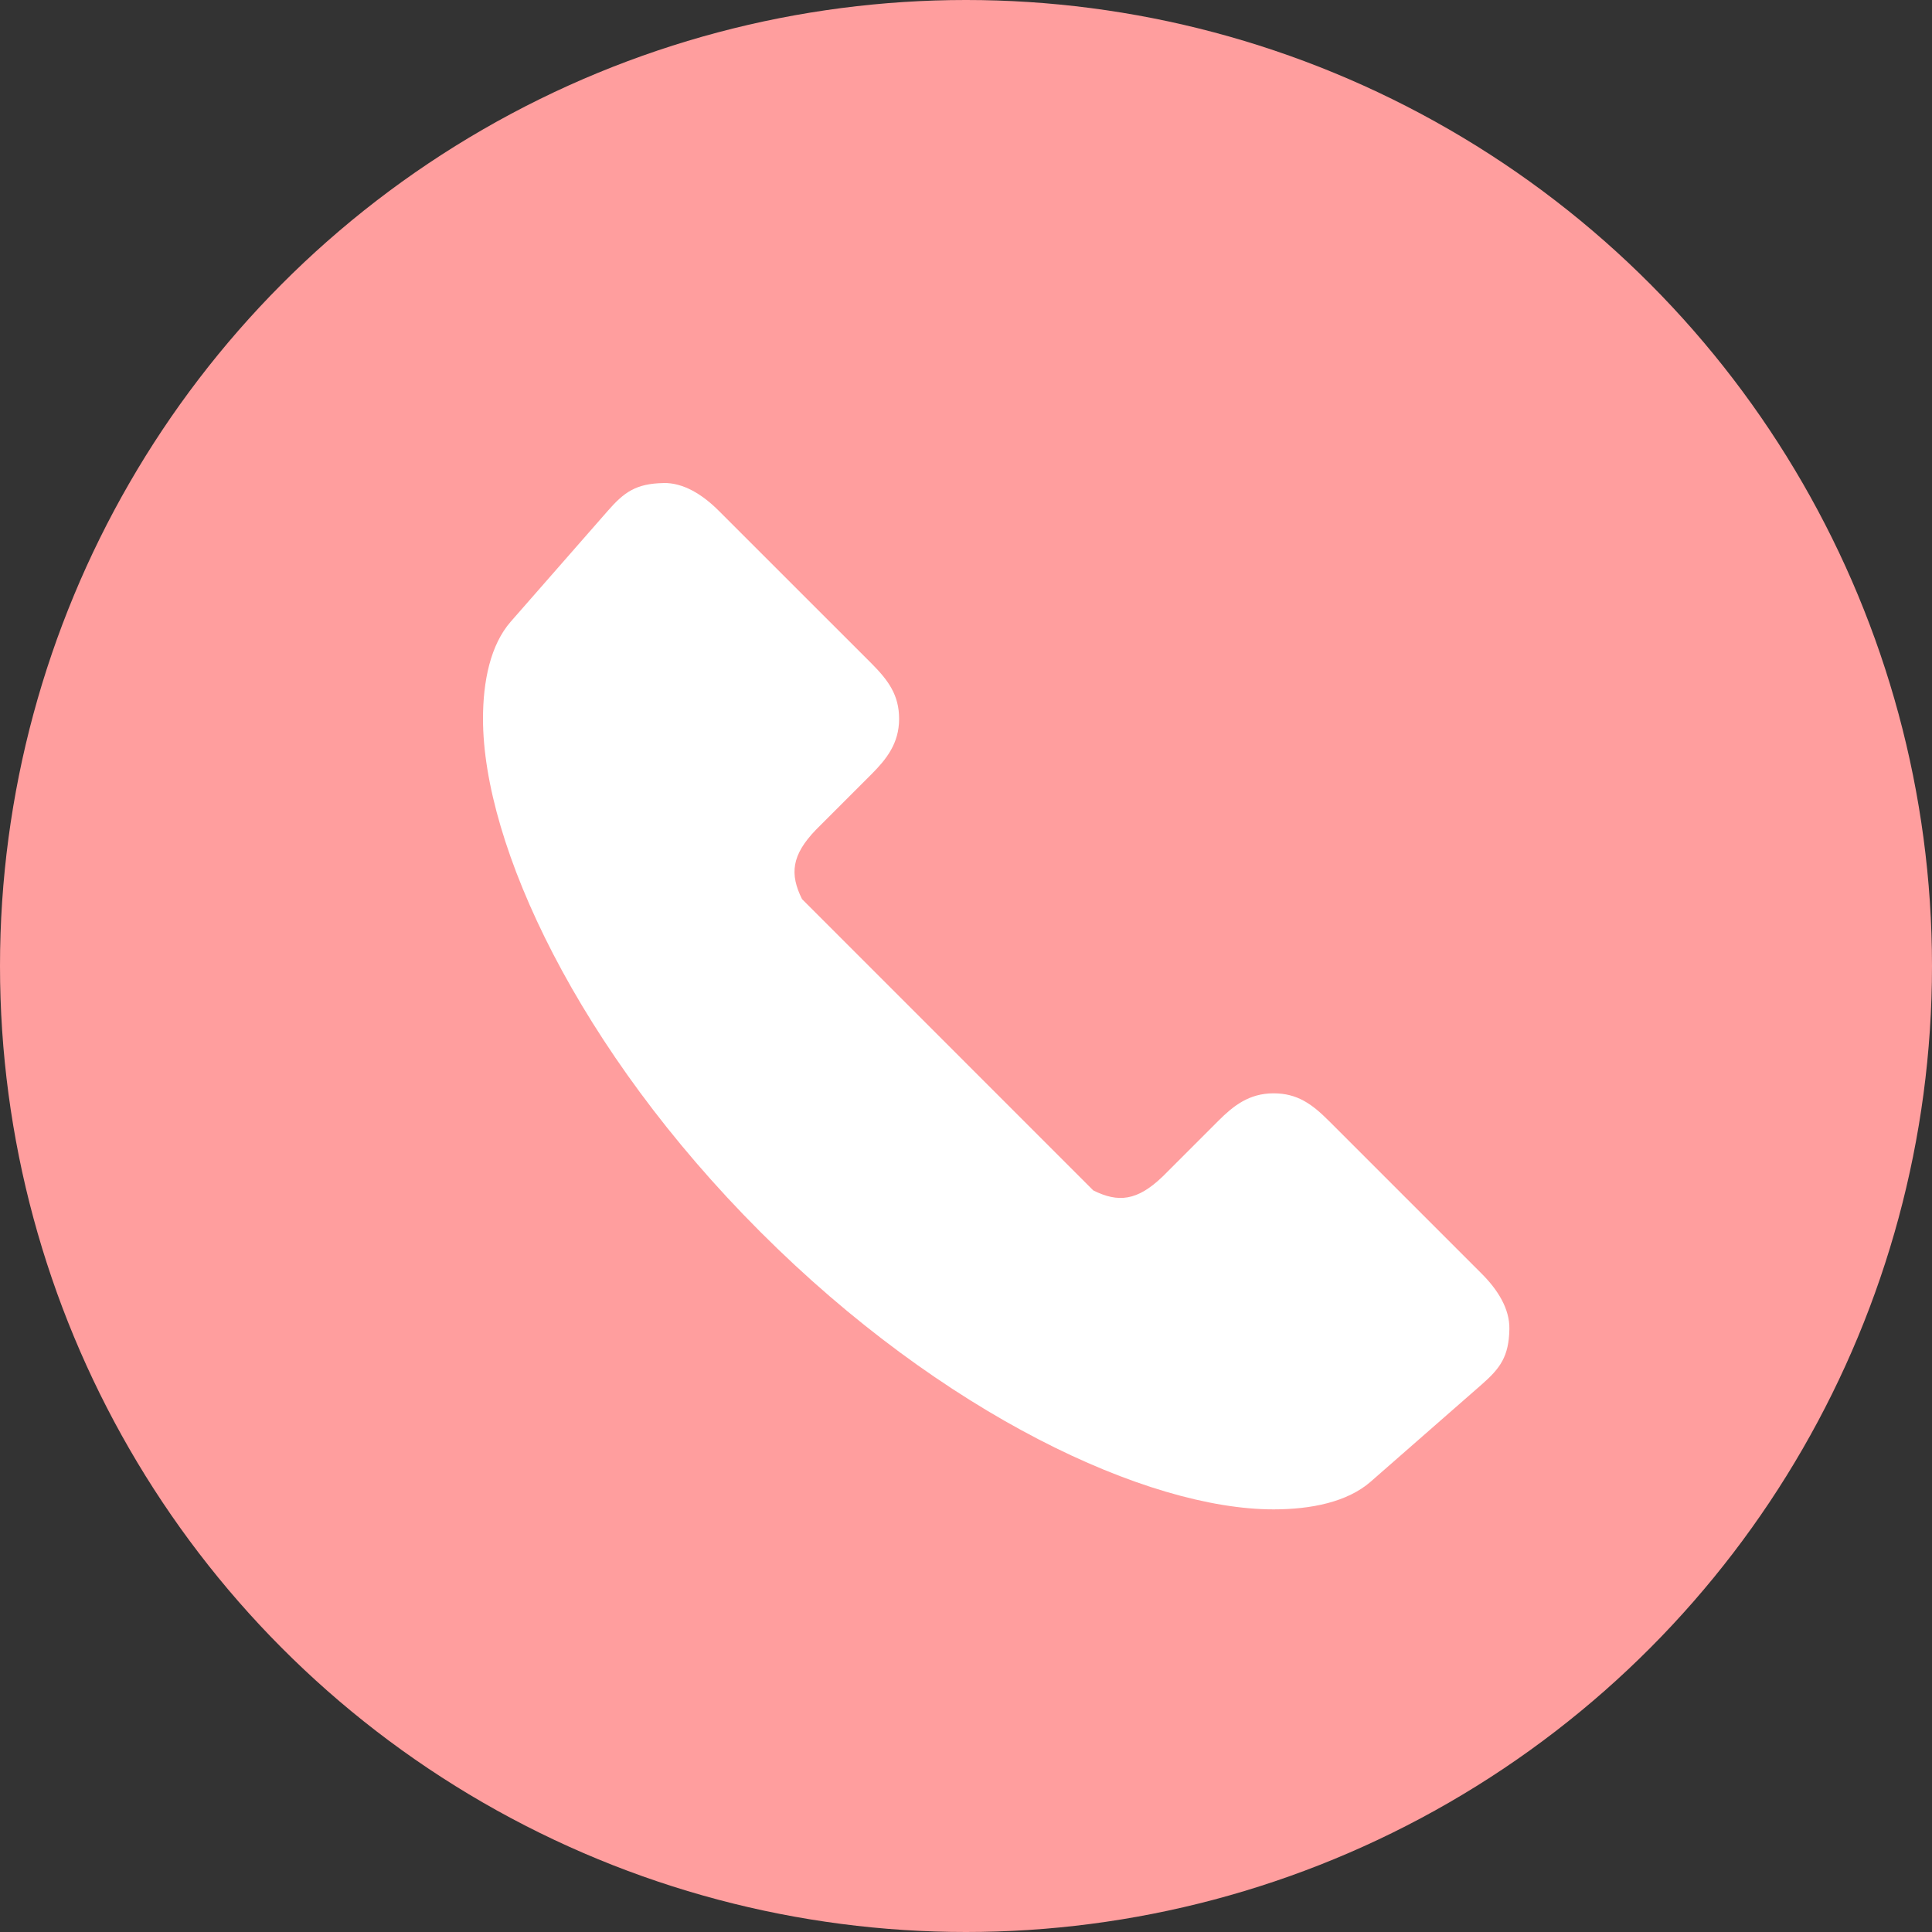
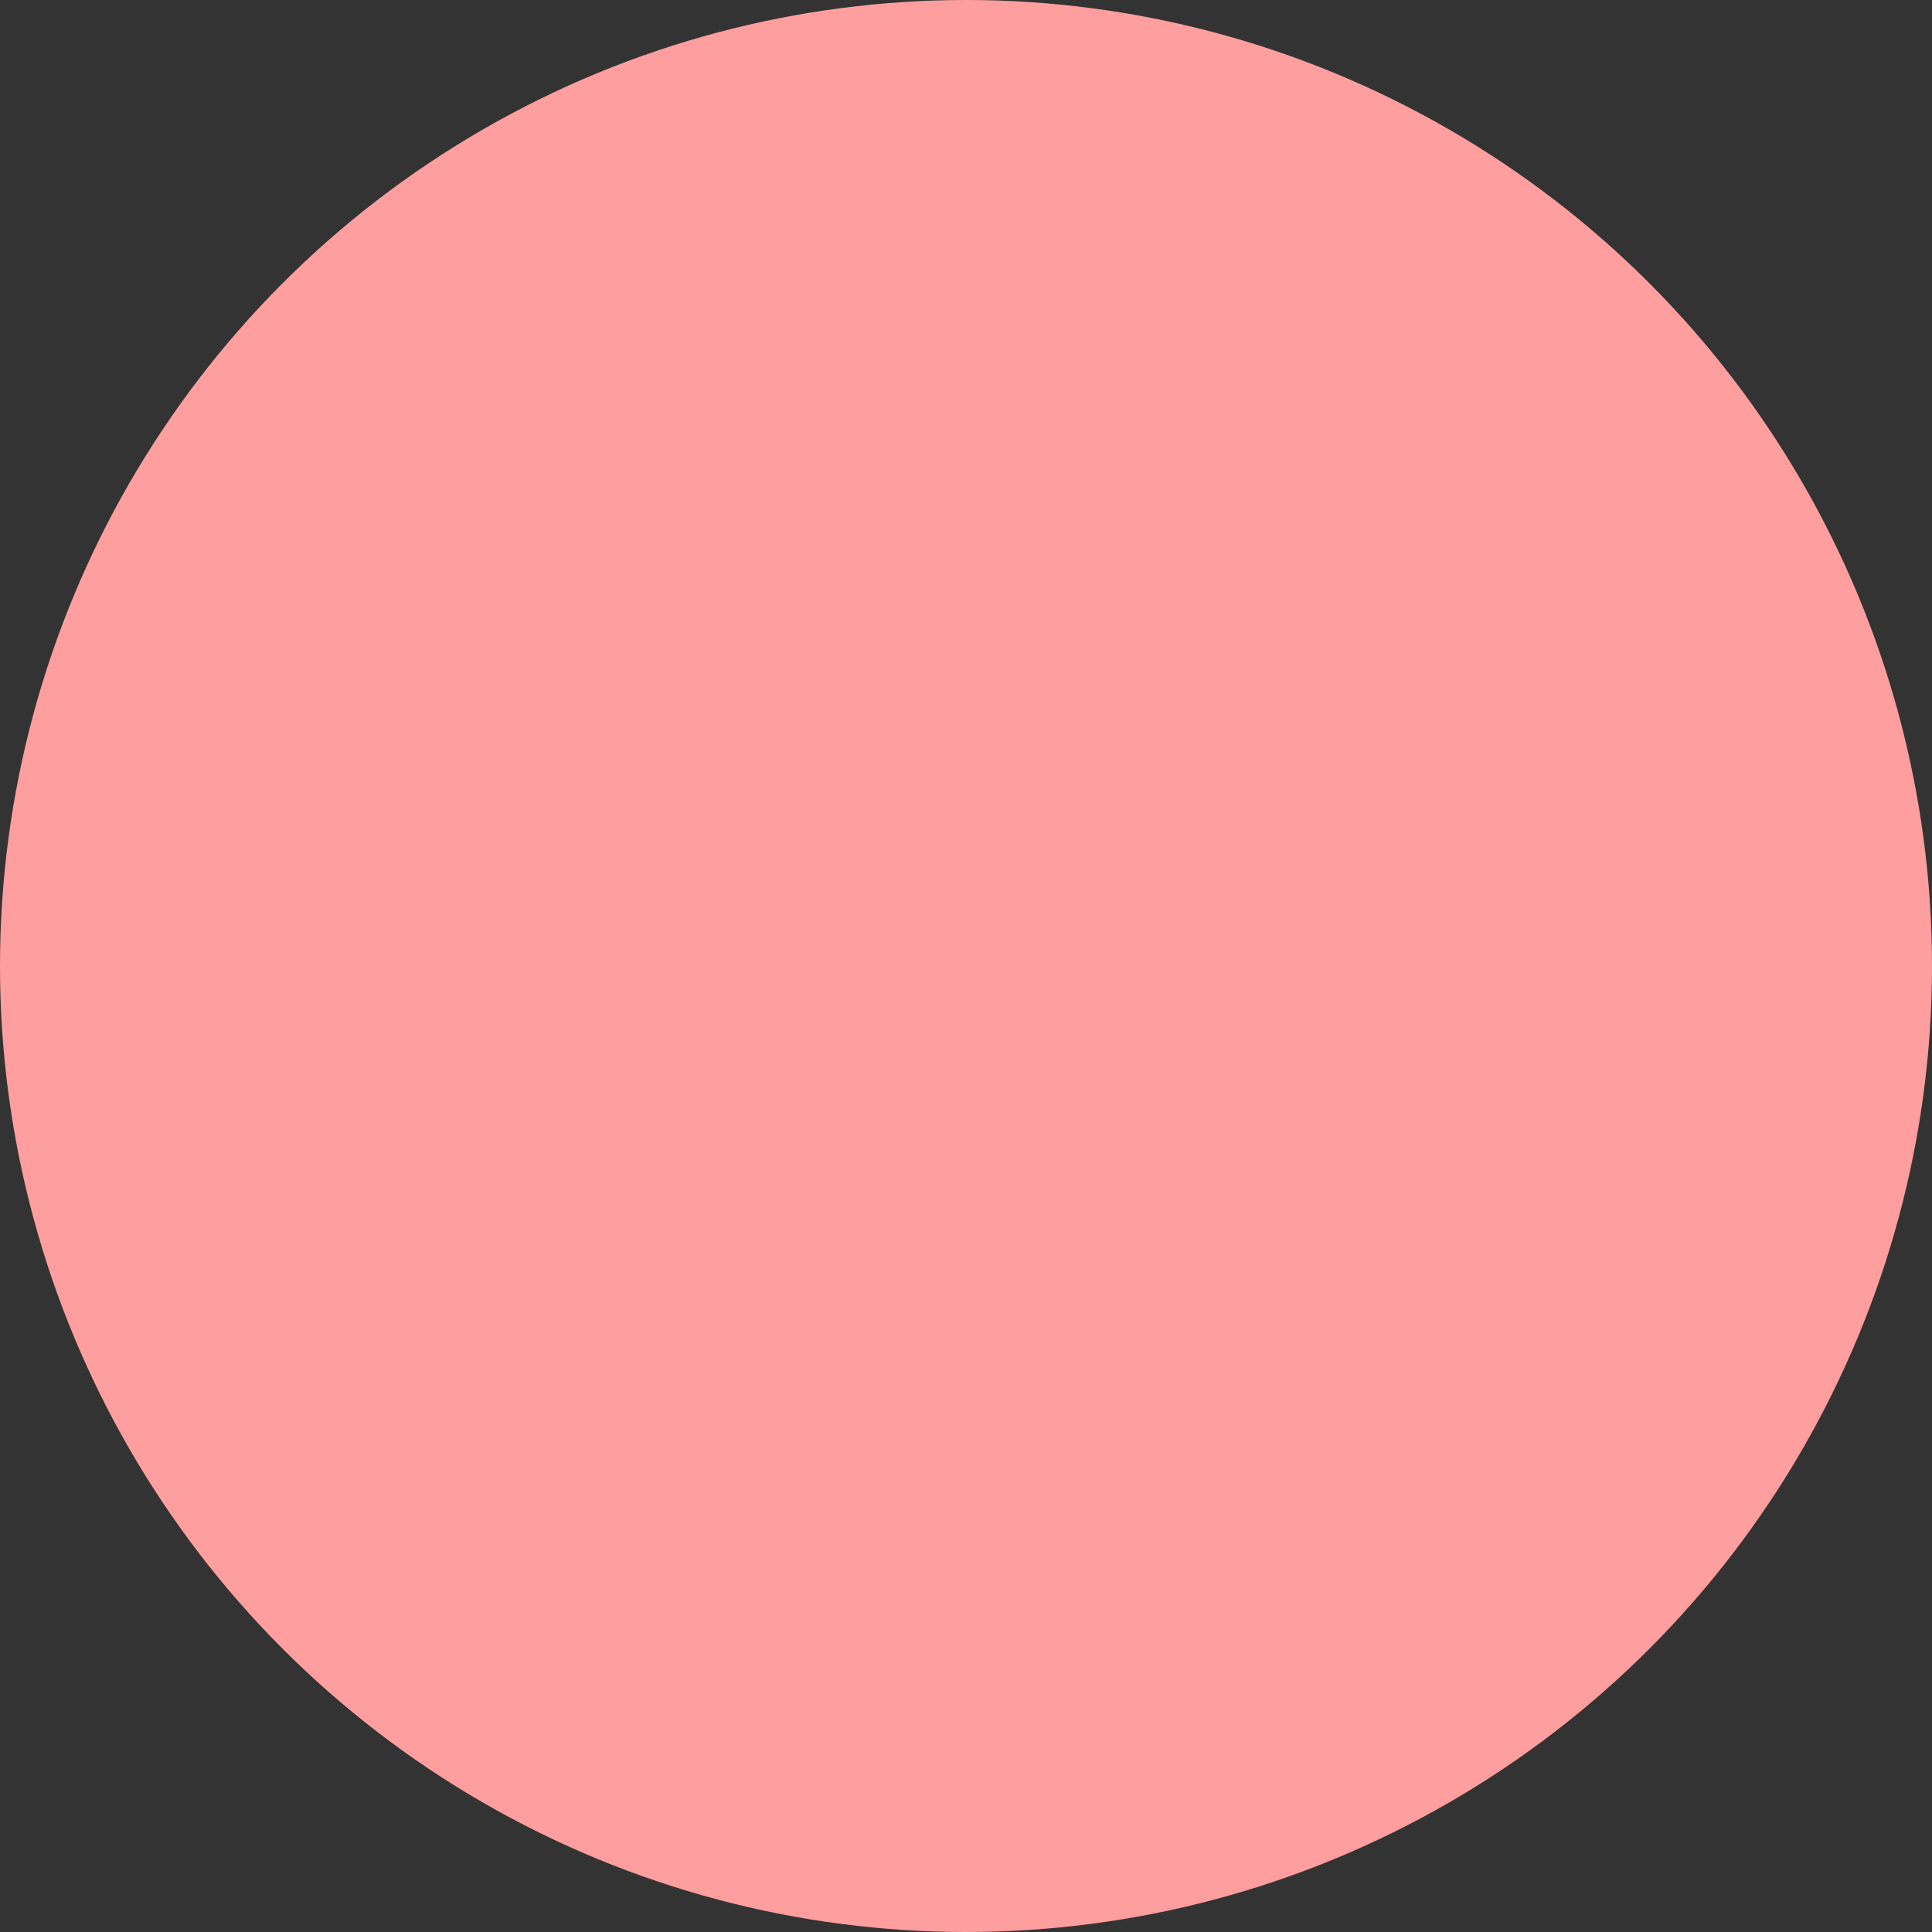
<svg xmlns="http://www.w3.org/2000/svg" width="32" height="32" viewBox="0 0 32 32" fill="none">
  <rect x="0" y="0" width="32" height="32" fill="#333333" stroke="none" />
  <circle cx="16" cy="16" r="16" fill="#FF9E9E" />
-   <path d="M10.986 8.001C10.535 8.01 10.338 8.151 10.068 8.46L8.459 10.297C8.123 10.682 8 11.282 8 11.905C8 13.992 9.57 17.38 12.595 20.405C15.619 23.431 19.008 25 21.094 25C21.72 25 22.319 24.877 22.703 24.541L24.54 22.933C24.85 22.662 24.992 22.466 25 22.014C25.007 21.68 24.81 21.364 24.54 21.095L22.013 18.568C21.73 18.284 21.486 18.109 21.094 18.109C20.687 18.109 20.427 18.317 20.176 18.568L19.257 19.487C18.836 19.892 18.521 19.923 18.108 19.717L13.284 14.892C13.079 14.479 13.108 14.165 13.514 13.744L14.433 12.825C14.683 12.574 14.892 12.313 14.892 11.906C14.892 11.514 14.716 11.271 14.433 10.987L11.905 8.46C11.636 8.191 11.32 7.993 10.986 8V8.001Z" fill="white" />
</svg>